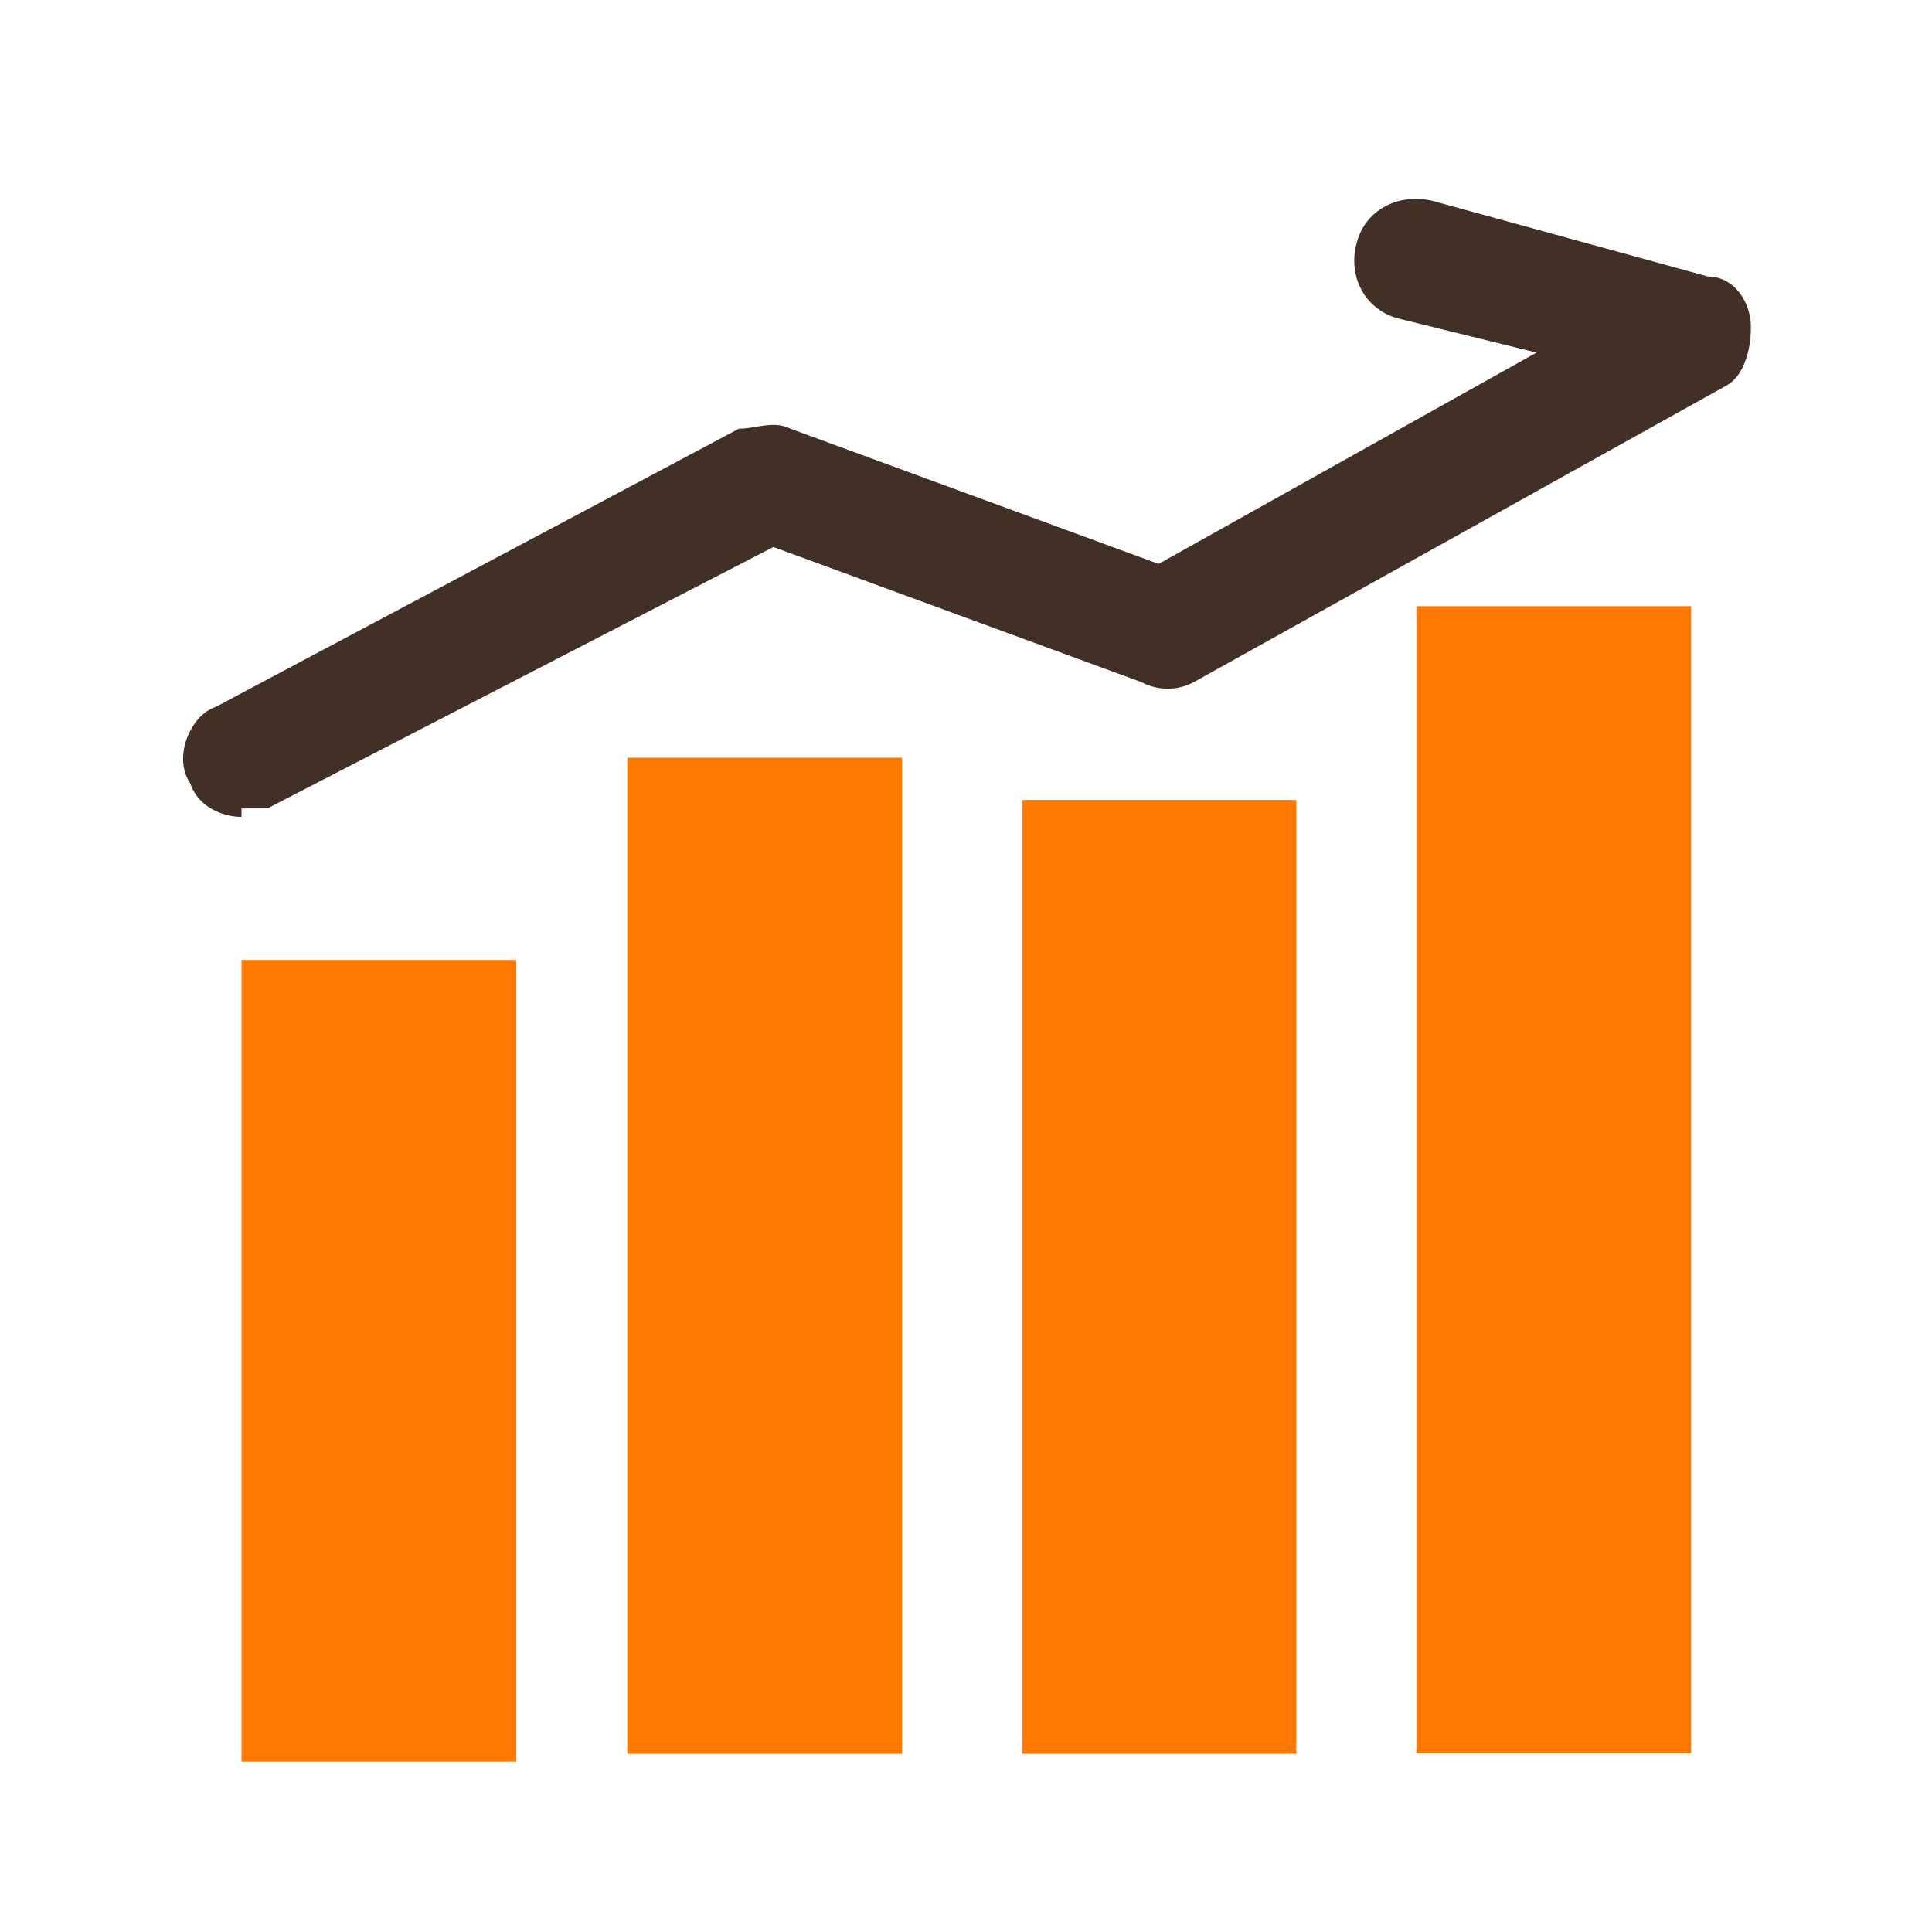
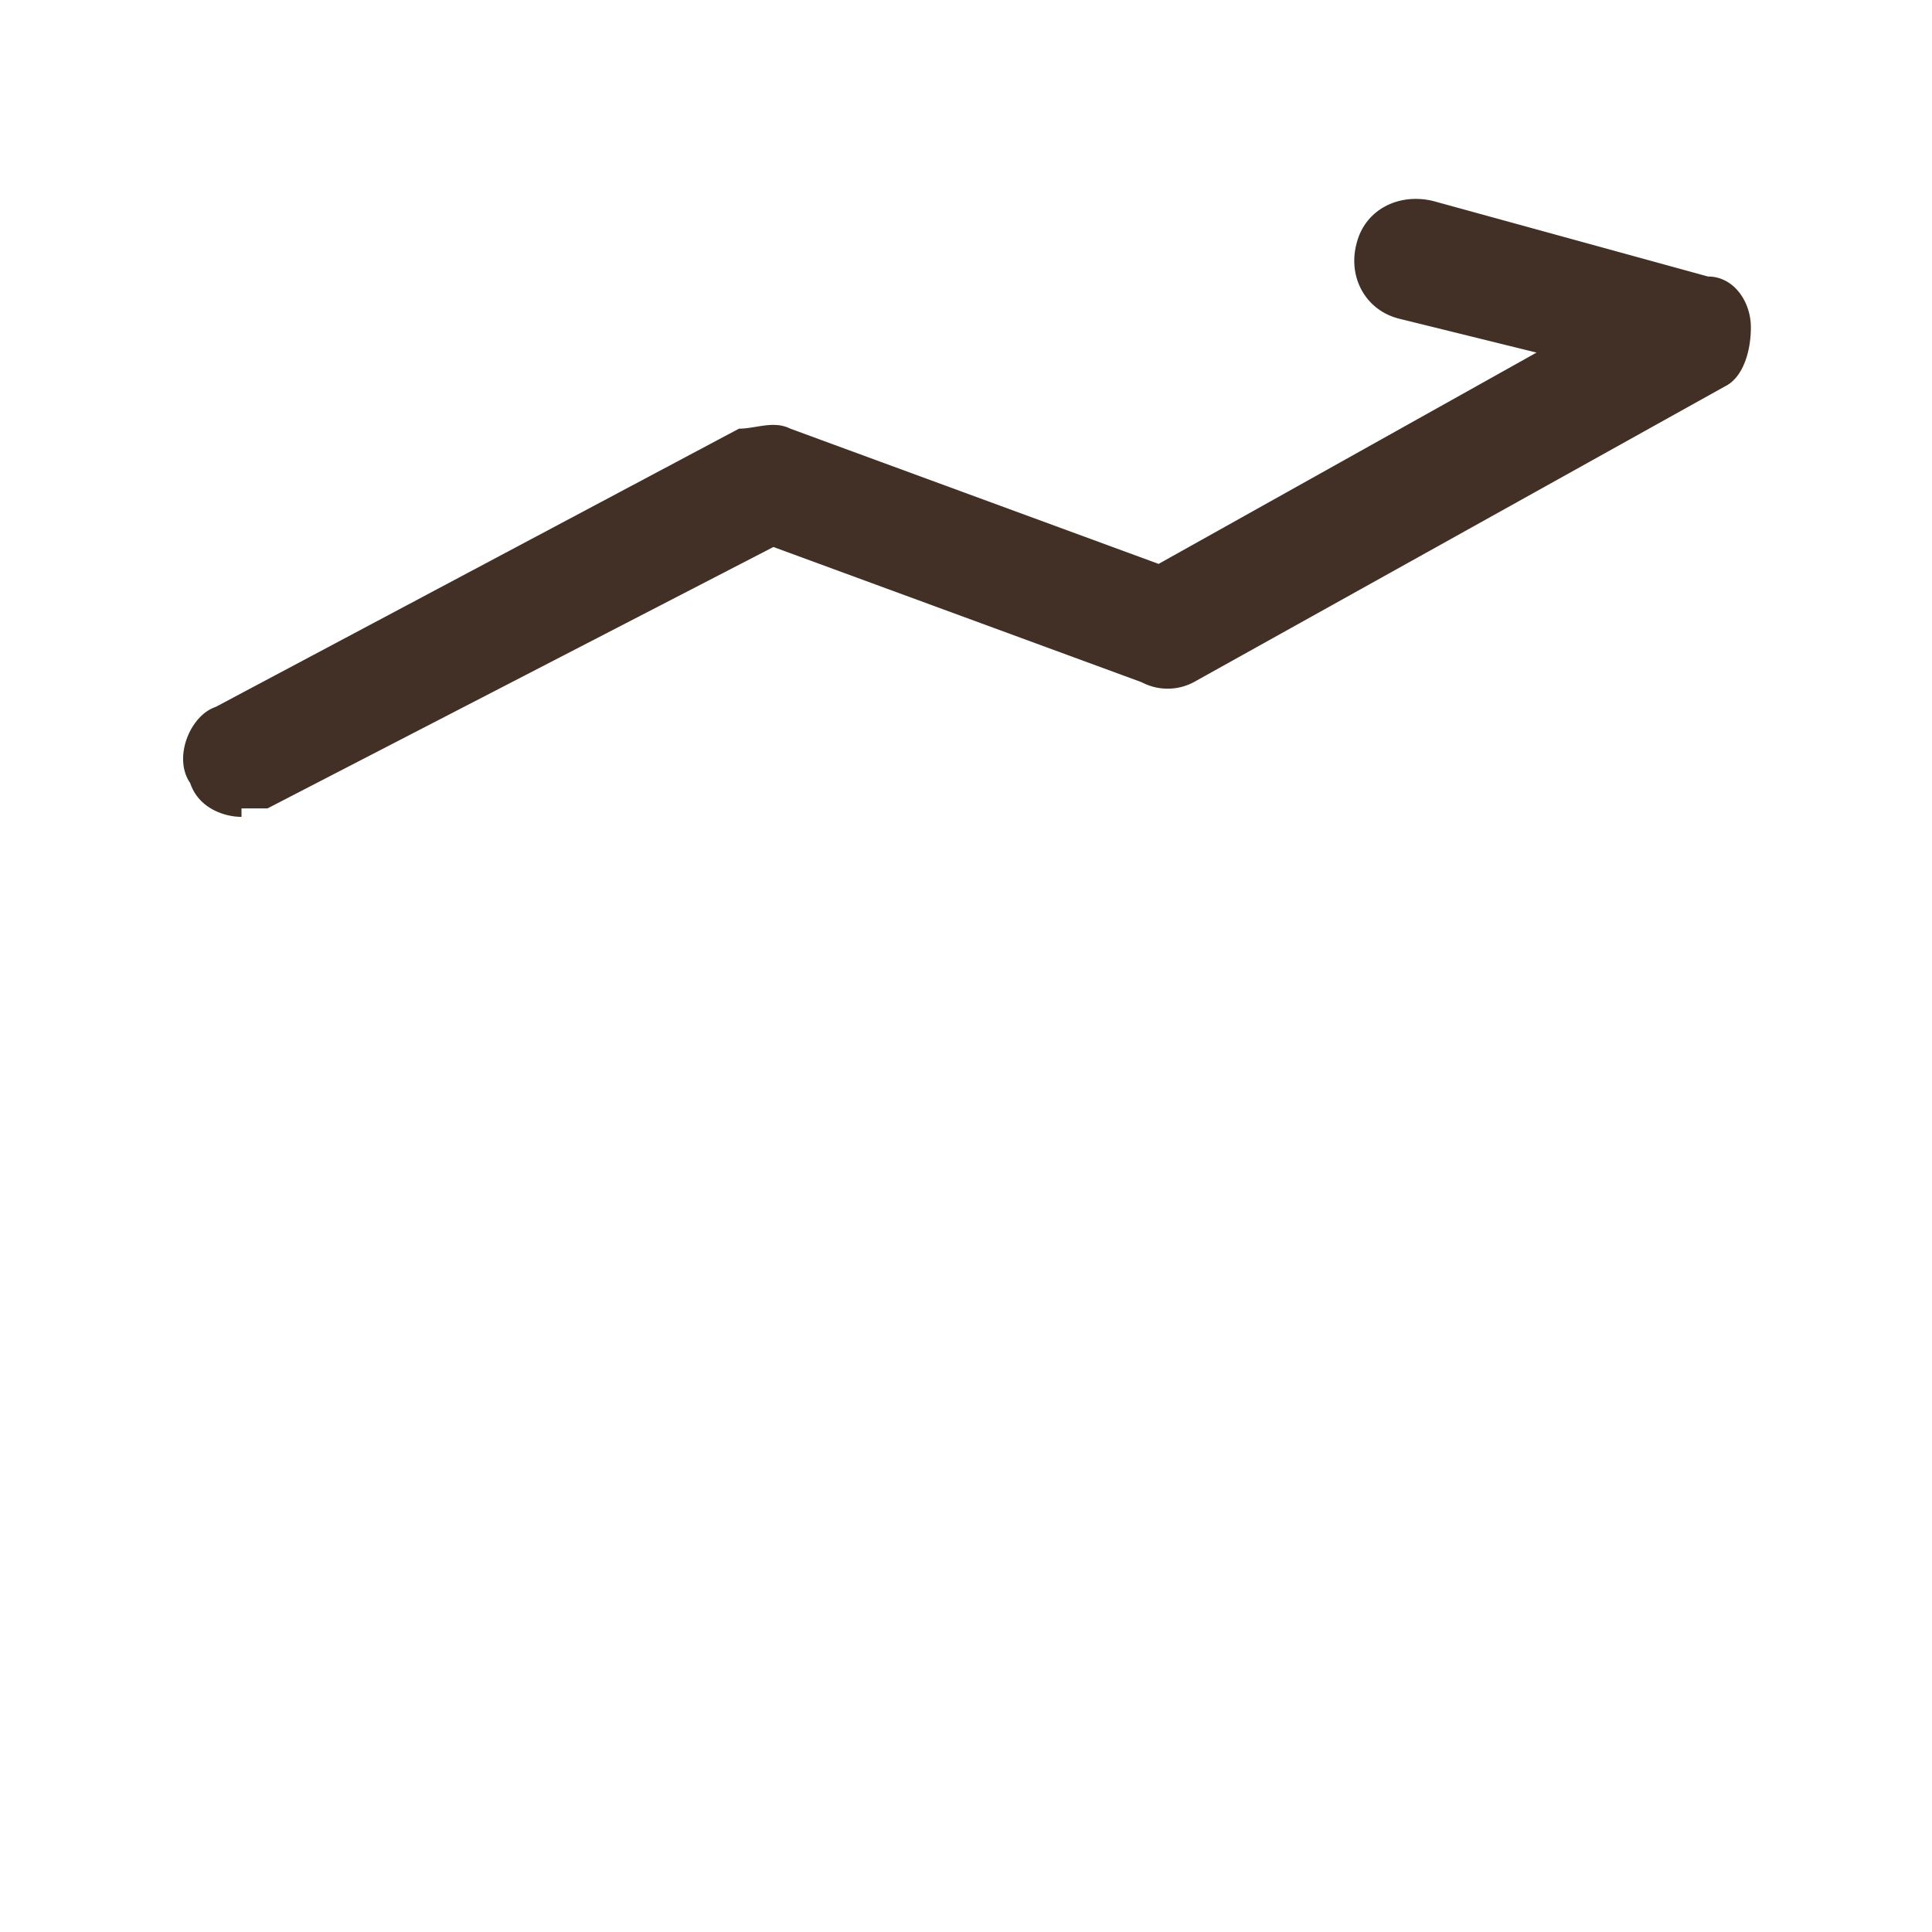
<svg xmlns="http://www.w3.org/2000/svg" width="32" height="32" fill="none">
-   <path fill="#FF7800" d="M8.55 15.9H4v13.28h4.55V15.9ZM14.94 12.55h-4.55v16.5h4.55v-16.5ZM21.47 13.25h-4.54v15.8h4.54v-15.8ZM28 10.04h-4.54v19h4.55v-19Z" />
  <path fill="#423026" d="M4 13.53c-.28 0-.71-.14-.85-.56-.29-.42 0-1.12.42-1.26l8.67-4.61c.28 0 .57-.14.85 0l6.1 2.24 6.26-3.5-2.27-.56c-.57-.14-.86-.7-.71-1.25.14-.56.7-.84 1.27-.7l4.55 1.25c.43 0 .71.42.71.84s-.14.84-.43.98l-8.8 4.9a.92.92 0 0 1-.86 0l-6.1-2.24-8.38 4.33H4v.14Z" />
</svg>